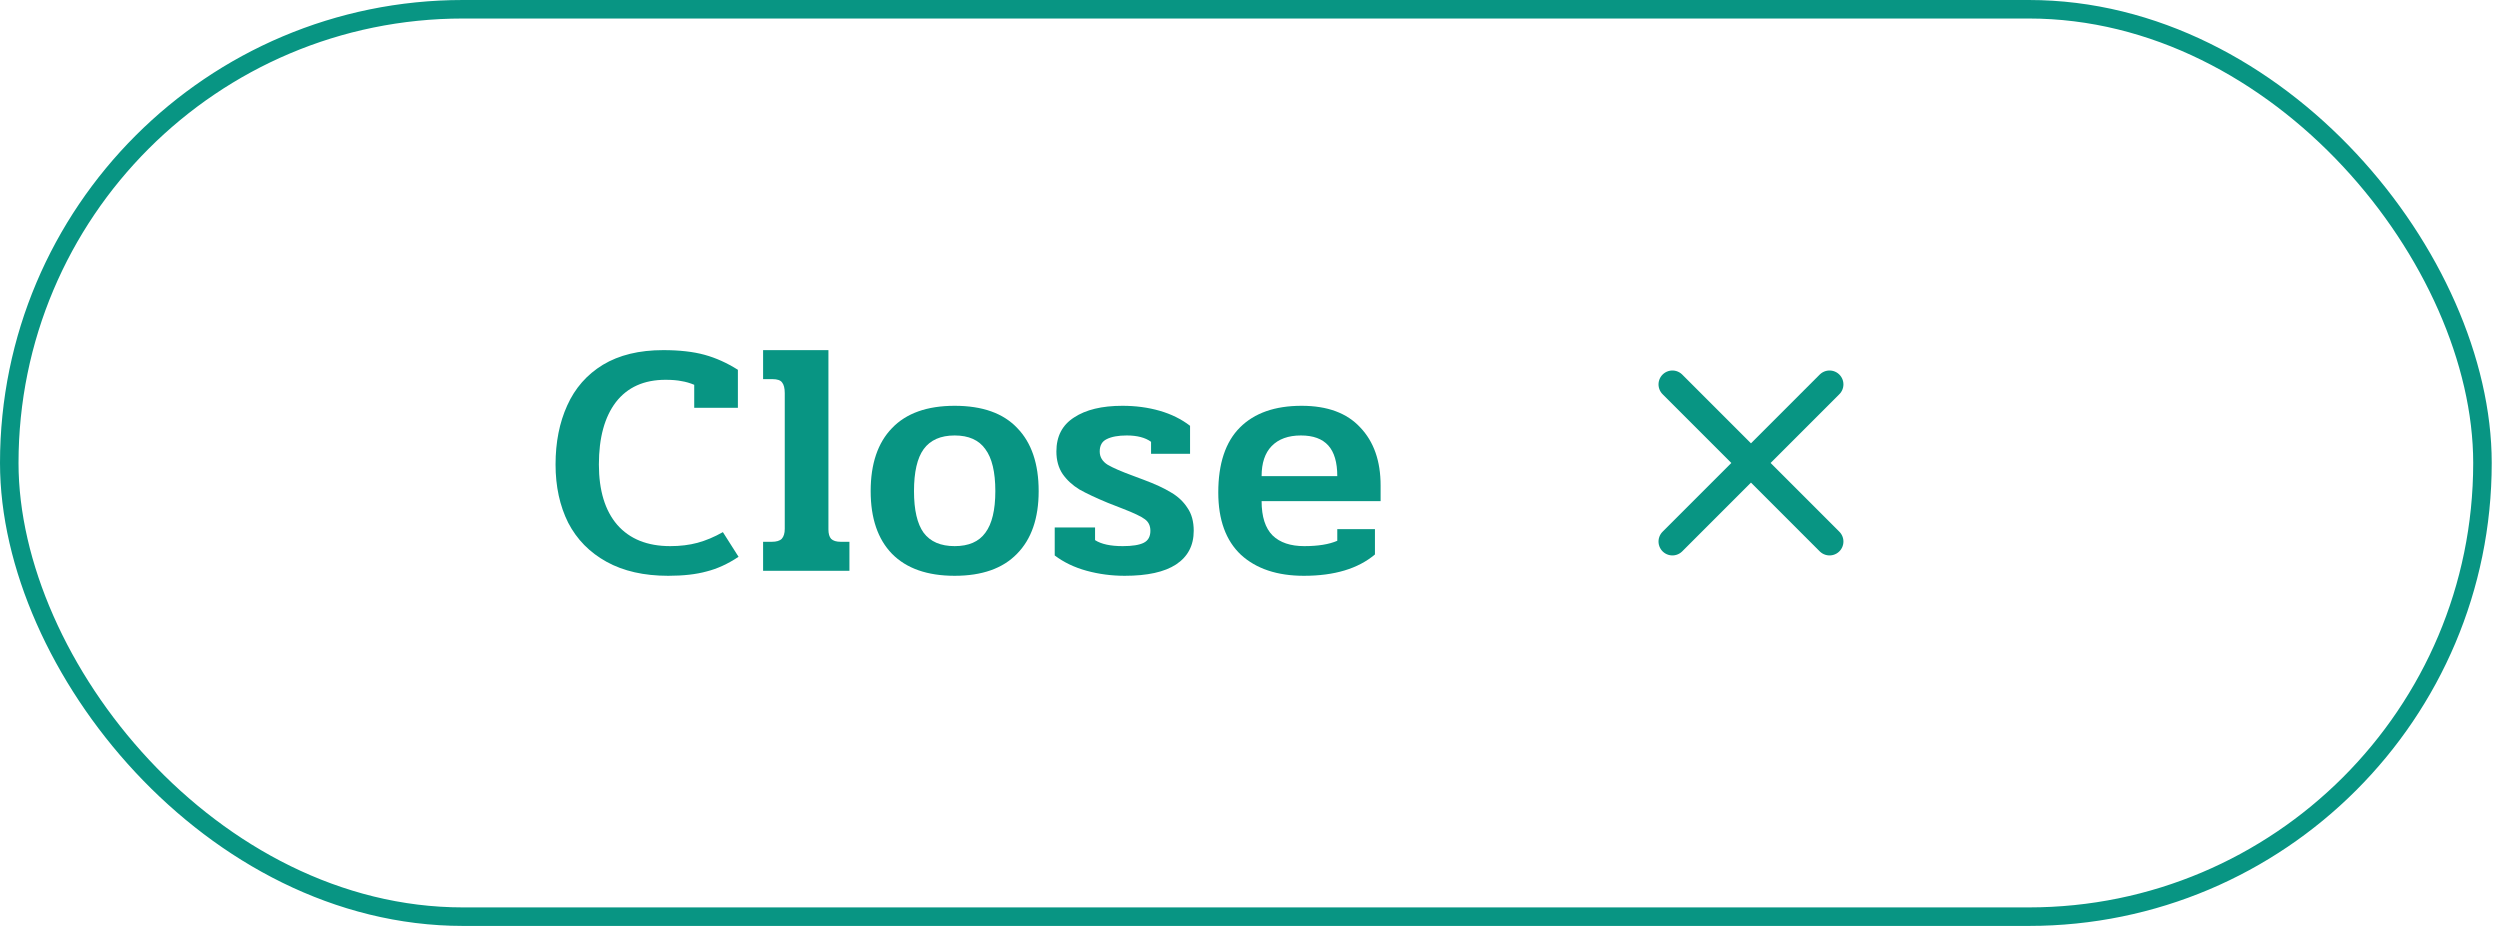
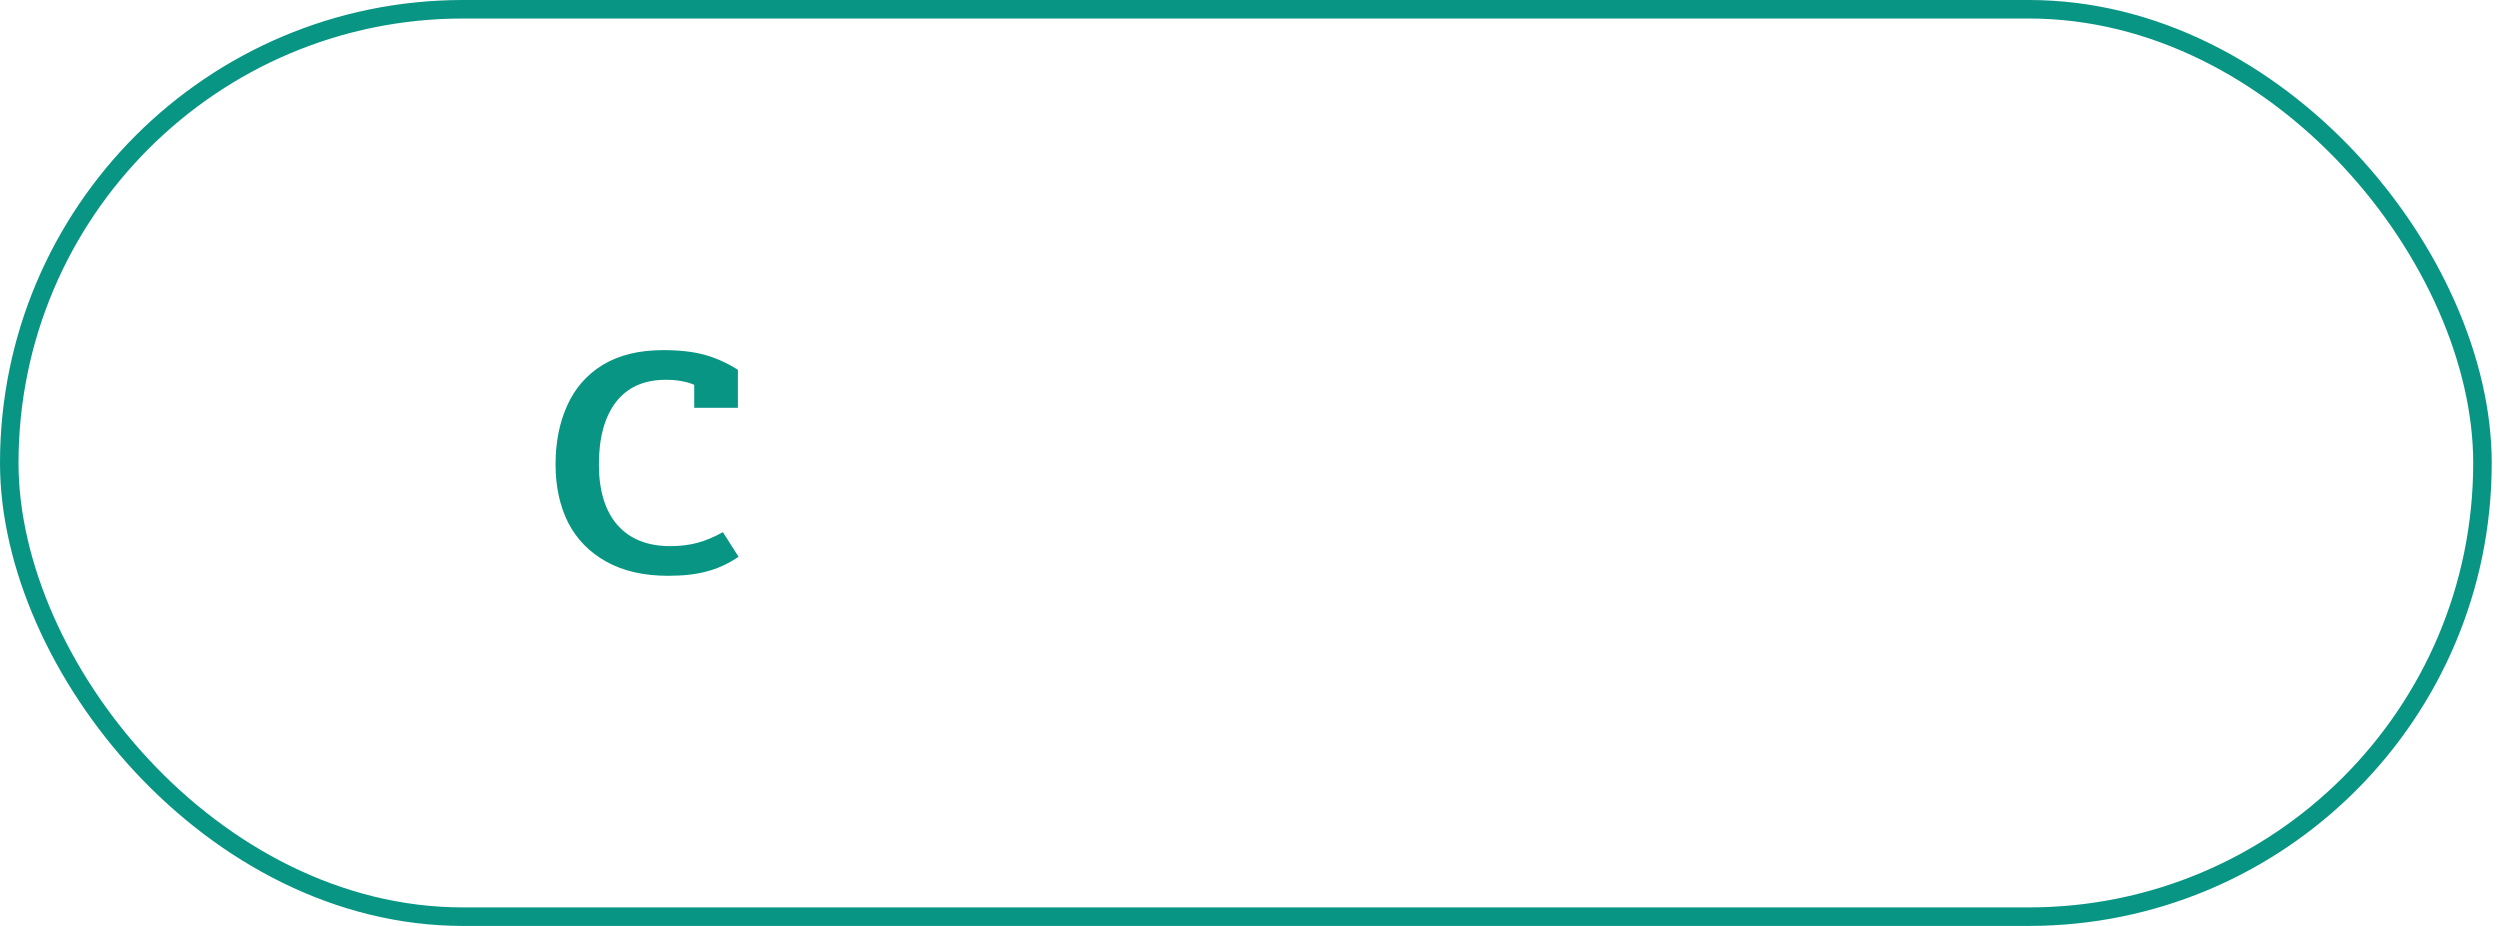
<svg xmlns="http://www.w3.org/2000/svg" width="135" height="50" viewBox="0 0 135 50" fill="none">
  <rect x="0.5" y="0.5" width="133.553" height="49" rx="24.5" stroke="#089583" />
-   <path d="M70.413 31.093C68.973 31.093 67.839 30.715 67.011 29.959C66.195 29.191 65.787 28.069 65.787 26.593C65.787 25.033 66.177 23.863 66.957 23.083C67.737 22.303 68.847 21.913 70.287 21.913C71.679 21.913 72.735 22.303 73.455 23.083C74.187 23.851 74.553 24.895 74.553 26.215V27.061H68.127C68.127 27.901 68.325 28.519 68.721 28.915C69.117 29.299 69.687 29.491 70.431 29.491C71.175 29.491 71.769 29.395 72.213 29.203V28.573H74.247V29.941C73.335 30.709 72.057 31.093 70.413 31.093ZM72.213 25.711C72.213 24.967 72.051 24.415 71.727 24.055C71.403 23.695 70.911 23.515 70.251 23.515C69.567 23.515 69.039 23.707 68.667 24.091C68.307 24.463 68.127 25.003 68.127 25.711H72.213Z" fill="#089583" />
-   <path d="M60.735 31.093C60.027 31.093 59.343 31.003 58.683 30.823C58.023 30.643 57.447 30.367 56.955 29.995V28.483H59.133V29.167C59.469 29.383 59.967 29.491 60.627 29.491C61.143 29.491 61.521 29.431 61.761 29.311C62.001 29.191 62.121 28.975 62.121 28.663C62.121 28.387 62.019 28.177 61.815 28.033C61.623 27.889 61.233 27.703 60.645 27.475L59.817 27.151C59.181 26.887 58.671 26.647 58.287 26.431C57.915 26.203 57.615 25.927 57.387 25.603C57.159 25.267 57.045 24.859 57.045 24.379C57.045 23.563 57.363 22.951 57.999 22.543C58.635 22.123 59.505 21.913 60.609 21.913C61.329 21.913 62.001 22.003 62.625 22.183C63.249 22.363 63.795 22.633 64.263 22.993V24.505H62.157V23.857C61.845 23.629 61.407 23.515 60.843 23.515C60.387 23.515 60.027 23.581 59.763 23.713C59.511 23.833 59.385 24.055 59.385 24.379C59.385 24.679 59.529 24.919 59.817 25.099C60.105 25.267 60.561 25.465 61.185 25.693L61.761 25.909C62.373 26.137 62.865 26.365 63.237 26.593C63.609 26.809 63.903 27.085 64.119 27.421C64.347 27.745 64.461 28.159 64.461 28.663C64.461 29.455 64.143 30.061 63.507 30.481C62.883 30.889 61.959 31.093 60.735 31.093Z" fill="#089583" />
-   <path d="M51.552 31.093C50.076 31.093 48.948 30.697 48.168 29.905C47.4 29.113 47.016 27.985 47.016 26.521C47.016 25.045 47.4 23.911 48.168 23.119C48.936 22.315 50.064 21.913 51.552 21.913C53.052 21.913 54.18 22.315 54.936 23.119C55.704 23.911 56.088 25.045 56.088 26.521C56.088 27.985 55.698 29.113 54.918 29.905C54.15 30.697 53.028 31.093 51.552 31.093ZM51.552 29.491C52.308 29.491 52.86 29.251 53.208 28.771C53.568 28.291 53.748 27.541 53.748 26.521C53.748 25.489 53.568 24.733 53.208 24.253C52.86 23.761 52.308 23.515 51.552 23.515C50.796 23.515 50.238 23.761 49.878 24.253C49.53 24.733 49.356 25.489 49.356 26.521C49.356 27.541 49.53 28.291 49.878 28.771C50.238 29.251 50.796 29.491 51.552 29.491Z" fill="#089583" />
-   <path d="M41.207 29.257H41.675C41.927 29.257 42.107 29.203 42.215 29.095C42.323 28.975 42.377 28.795 42.377 28.555V21.229C42.377 20.965 42.329 20.773 42.233 20.653C42.149 20.533 41.975 20.473 41.711 20.473H41.207V18.907H44.735V28.591C44.735 28.819 44.783 28.987 44.879 29.095C44.987 29.203 45.161 29.257 45.401 29.257H45.869V30.823H41.207V29.257Z" fill="#089583" />
  <path d="M36.084 31.093C34.776 31.093 33.666 30.841 32.754 30.337C31.842 29.833 31.152 29.131 30.684 28.231C30.228 27.319 30 26.269 30 25.081C30 23.881 30.21 22.819 30.63 21.895C31.05 20.959 31.692 20.227 32.556 19.699C33.432 19.171 34.518 18.907 35.814 18.907C36.69 18.907 37.434 18.991 38.046 19.159C38.658 19.327 39.258 19.597 39.846 19.969V22.021H37.488V20.779C37.26 20.683 37.032 20.617 36.804 20.581C36.576 20.533 36.288 20.509 35.94 20.509C34.776 20.509 33.882 20.911 33.258 21.715C32.646 22.519 32.34 23.641 32.34 25.081C32.34 26.485 32.67 27.571 33.33 28.339C34.002 29.107 34.956 29.491 36.192 29.491C36.732 29.491 37.224 29.431 37.668 29.311C38.112 29.191 38.568 28.999 39.036 28.735L39.882 30.067C39.306 30.451 38.73 30.715 38.154 30.859C37.59 31.015 36.9 31.093 36.084 31.093Z" fill="#089583" />
-   <path d="M90.31 20.757L98.795 29.243M98.795 20.757L90.31 29.243" stroke="#089583" stroke-width="1.5" stroke-linecap="round" />
</svg>